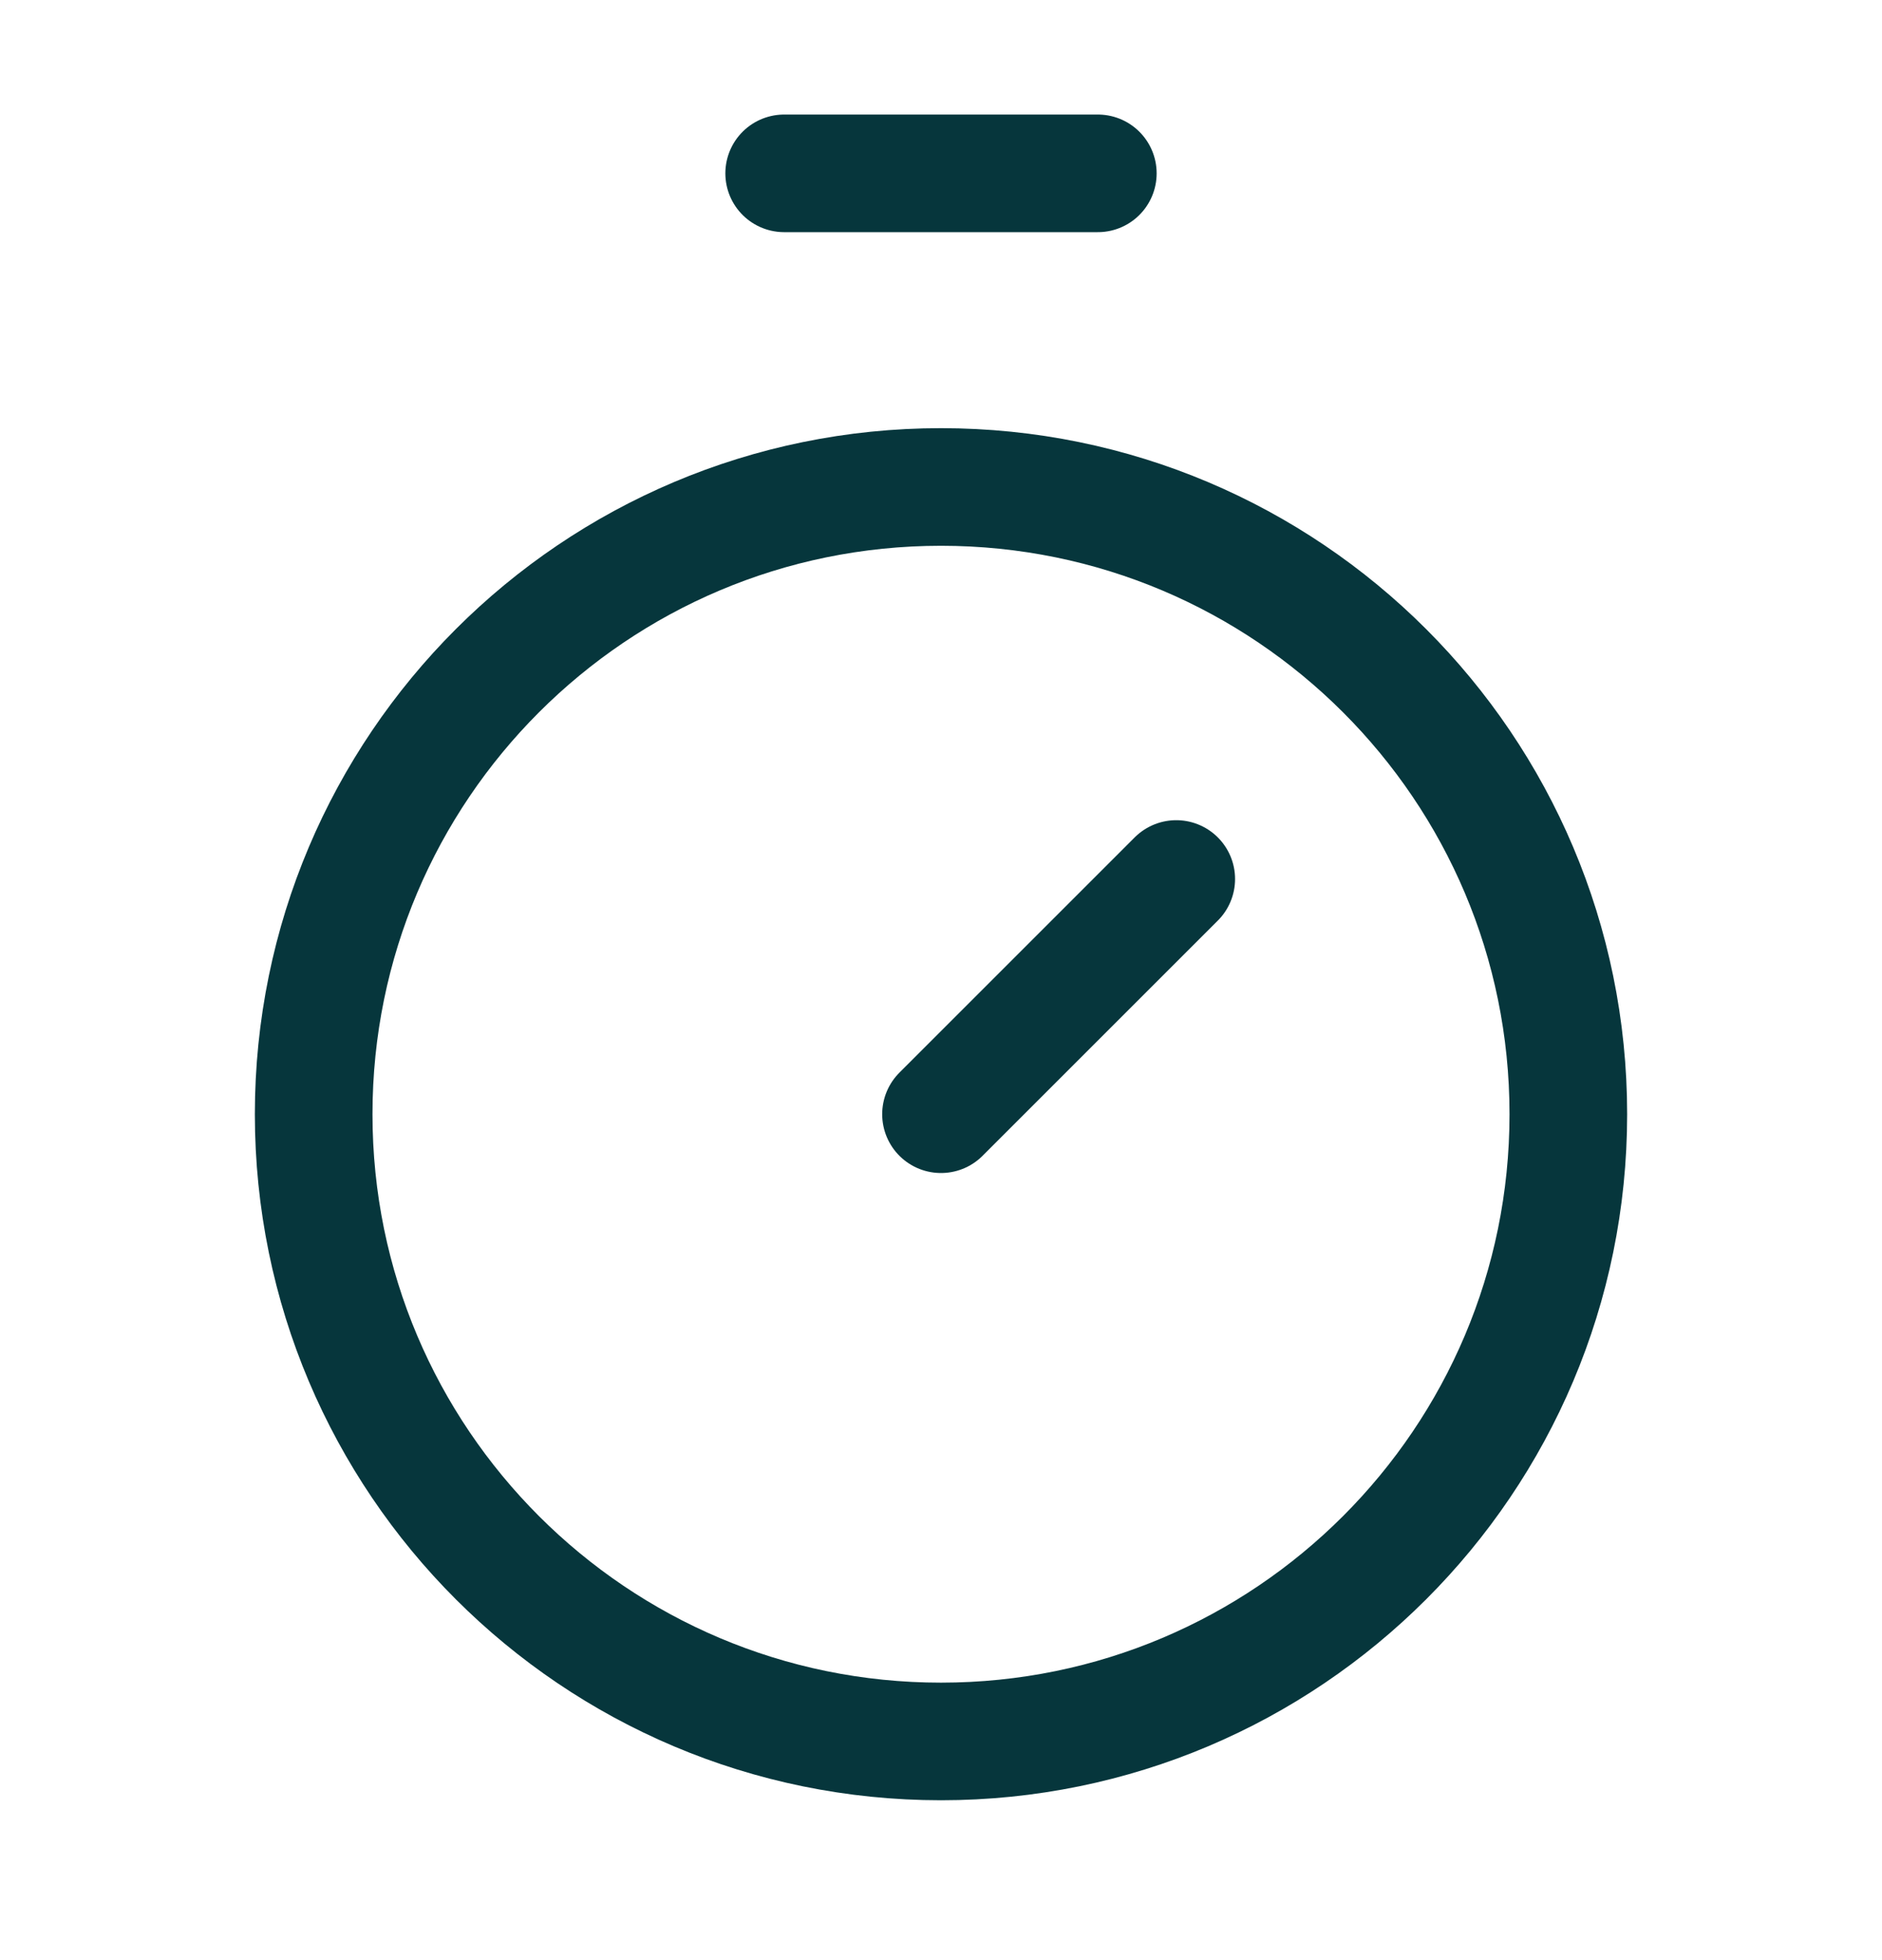
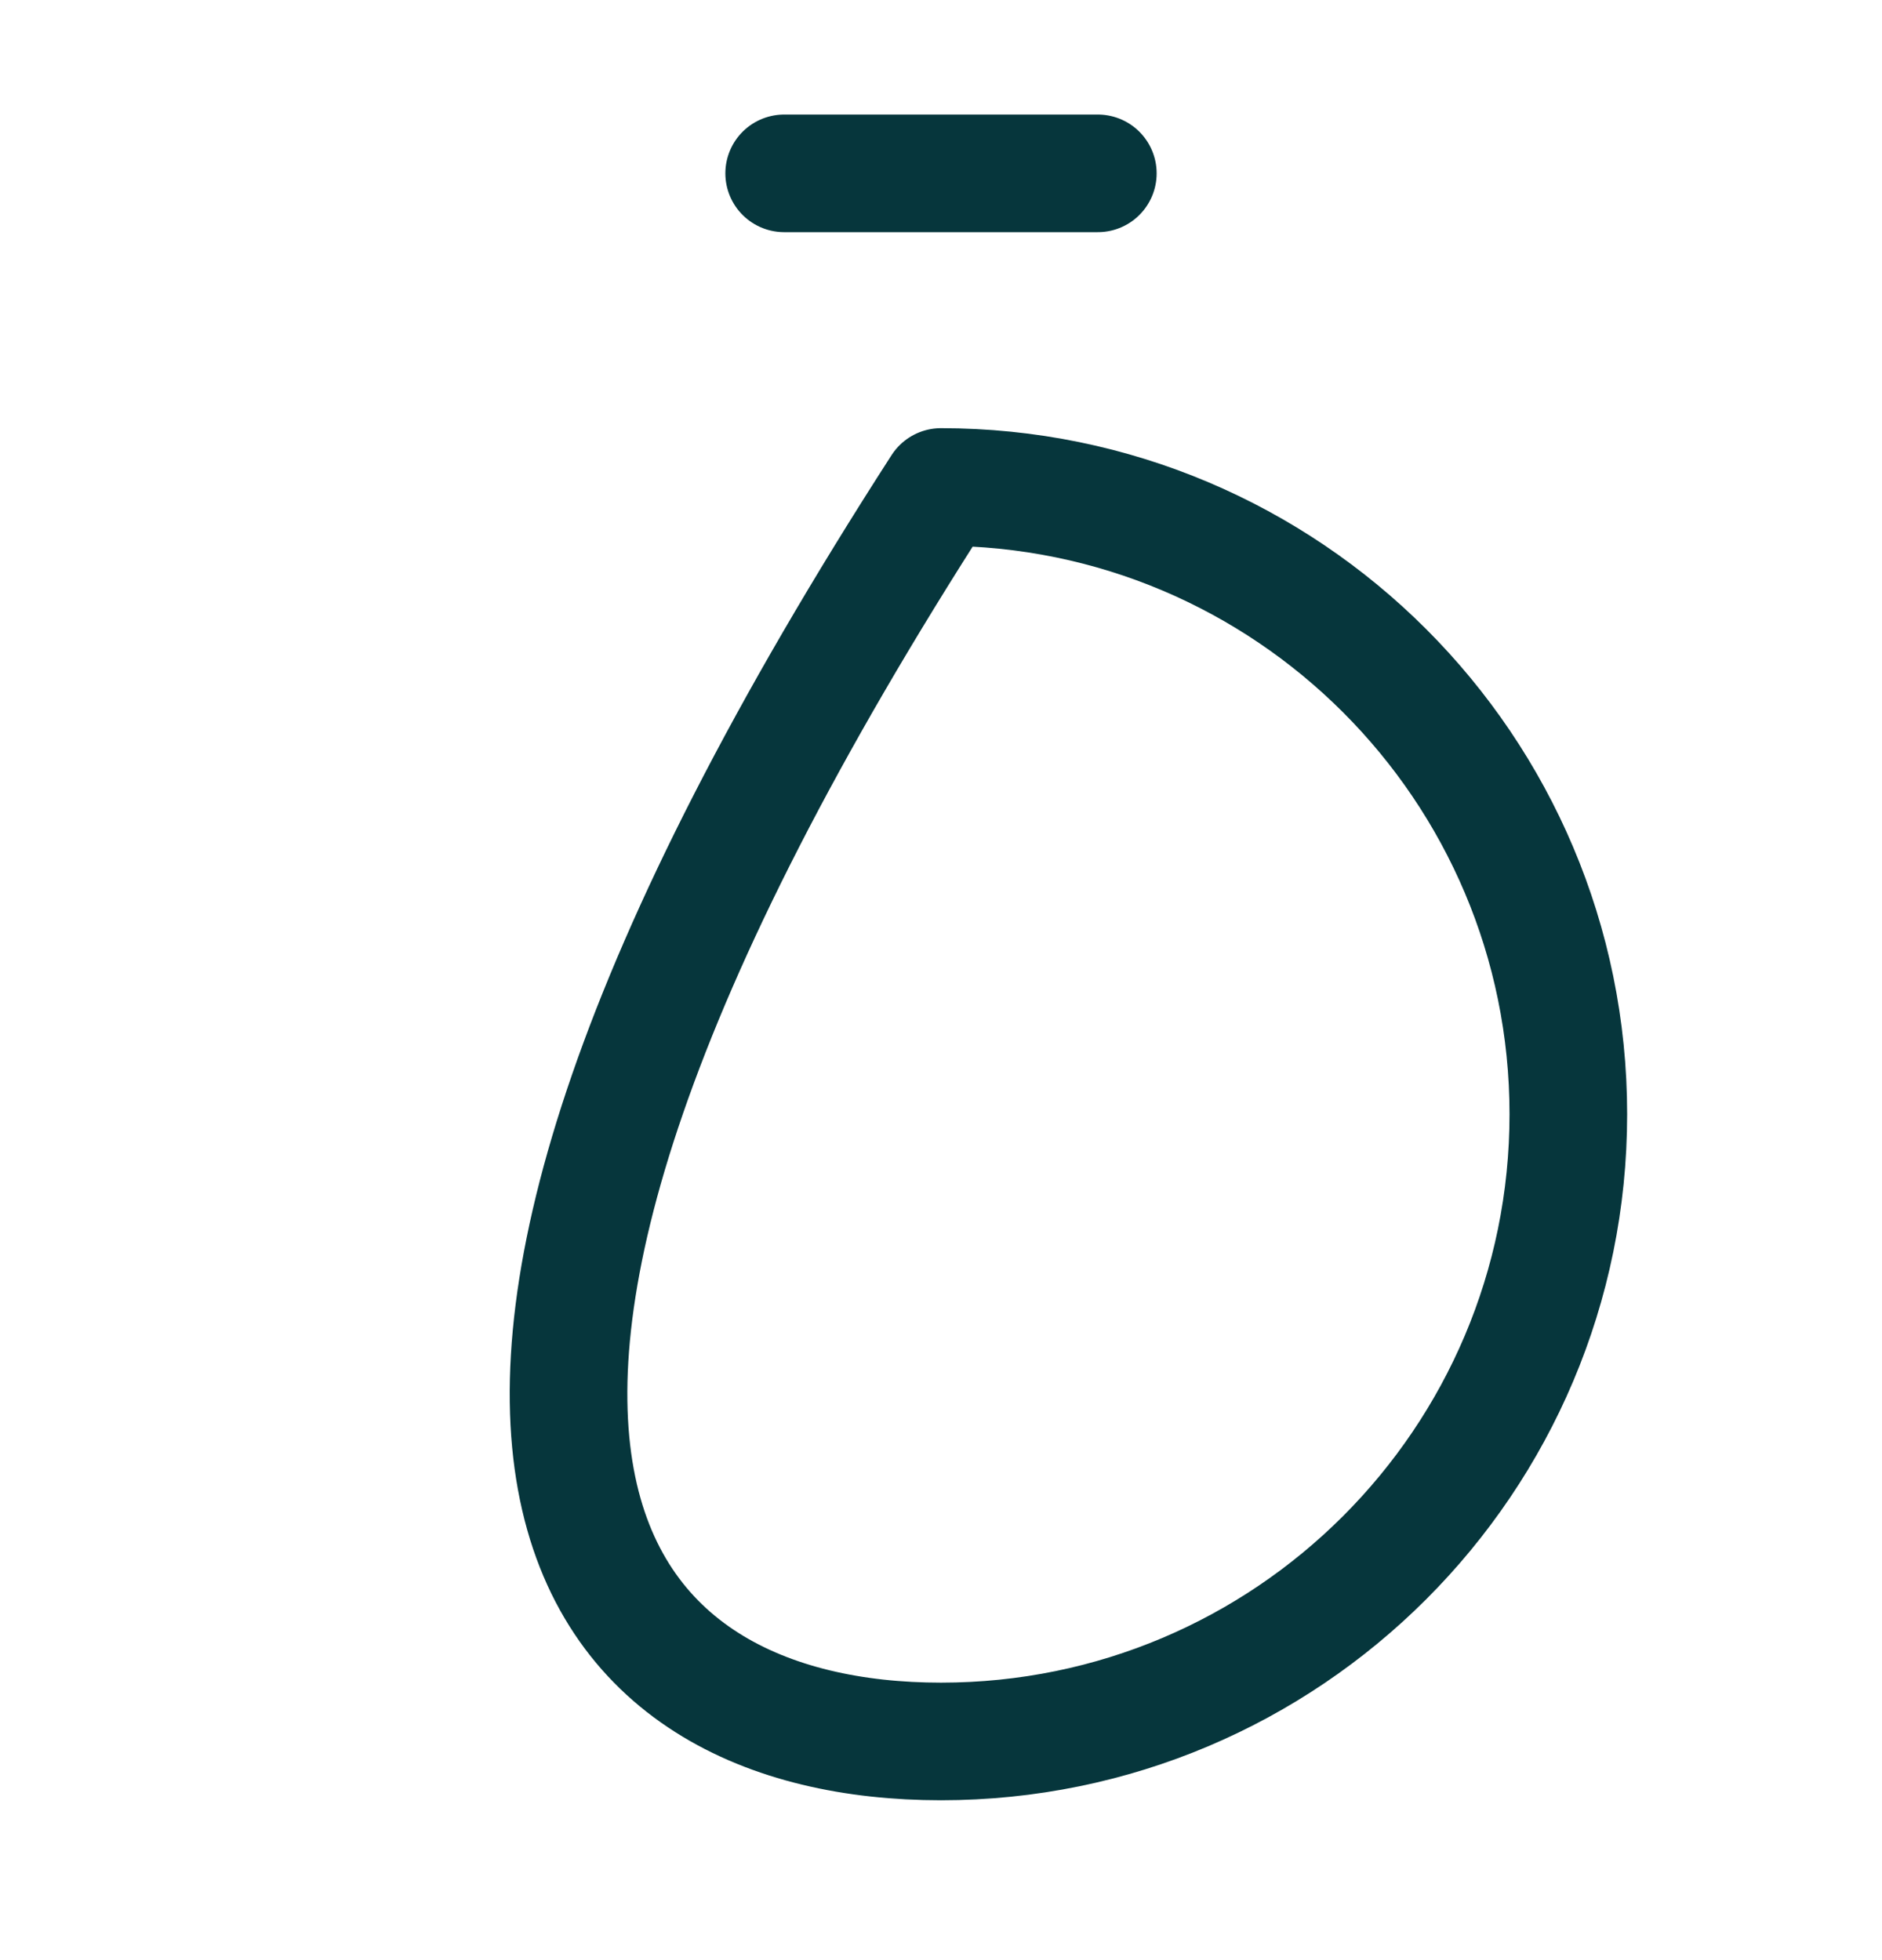
<svg xmlns="http://www.w3.org/2000/svg" width="24" height="25" viewBox="0 0 24 25" fill="none">
  <path d="M10 2.211H14" stroke="#06363C" stroke-width="1.5" stroke-linecap="round" stroke-linejoin="round" />
-   <path d="M12 14.211L15 11.211" stroke="#06363C" stroke-width="1.5" stroke-linecap="round" stroke-linejoin="round" />
-   <path d="M12 22.211C16.418 22.211 20 18.629 20 14.211C20 9.793 16.418 6.211 12 6.211C7.582 6.211 4 9.793 4 14.211C4 18.629 7.582 22.211 12 22.211Z" stroke="#06363C" stroke-width="1.5" stroke-linecap="round" stroke-linejoin="round" />
+   <path d="M12 22.211C16.418 22.211 20 18.629 20 14.211C20 9.793 16.418 6.211 12 6.211C4 18.629 7.582 22.211 12 22.211Z" stroke="#06363C" stroke-width="1.5" stroke-linecap="round" stroke-linejoin="round" />
</svg>